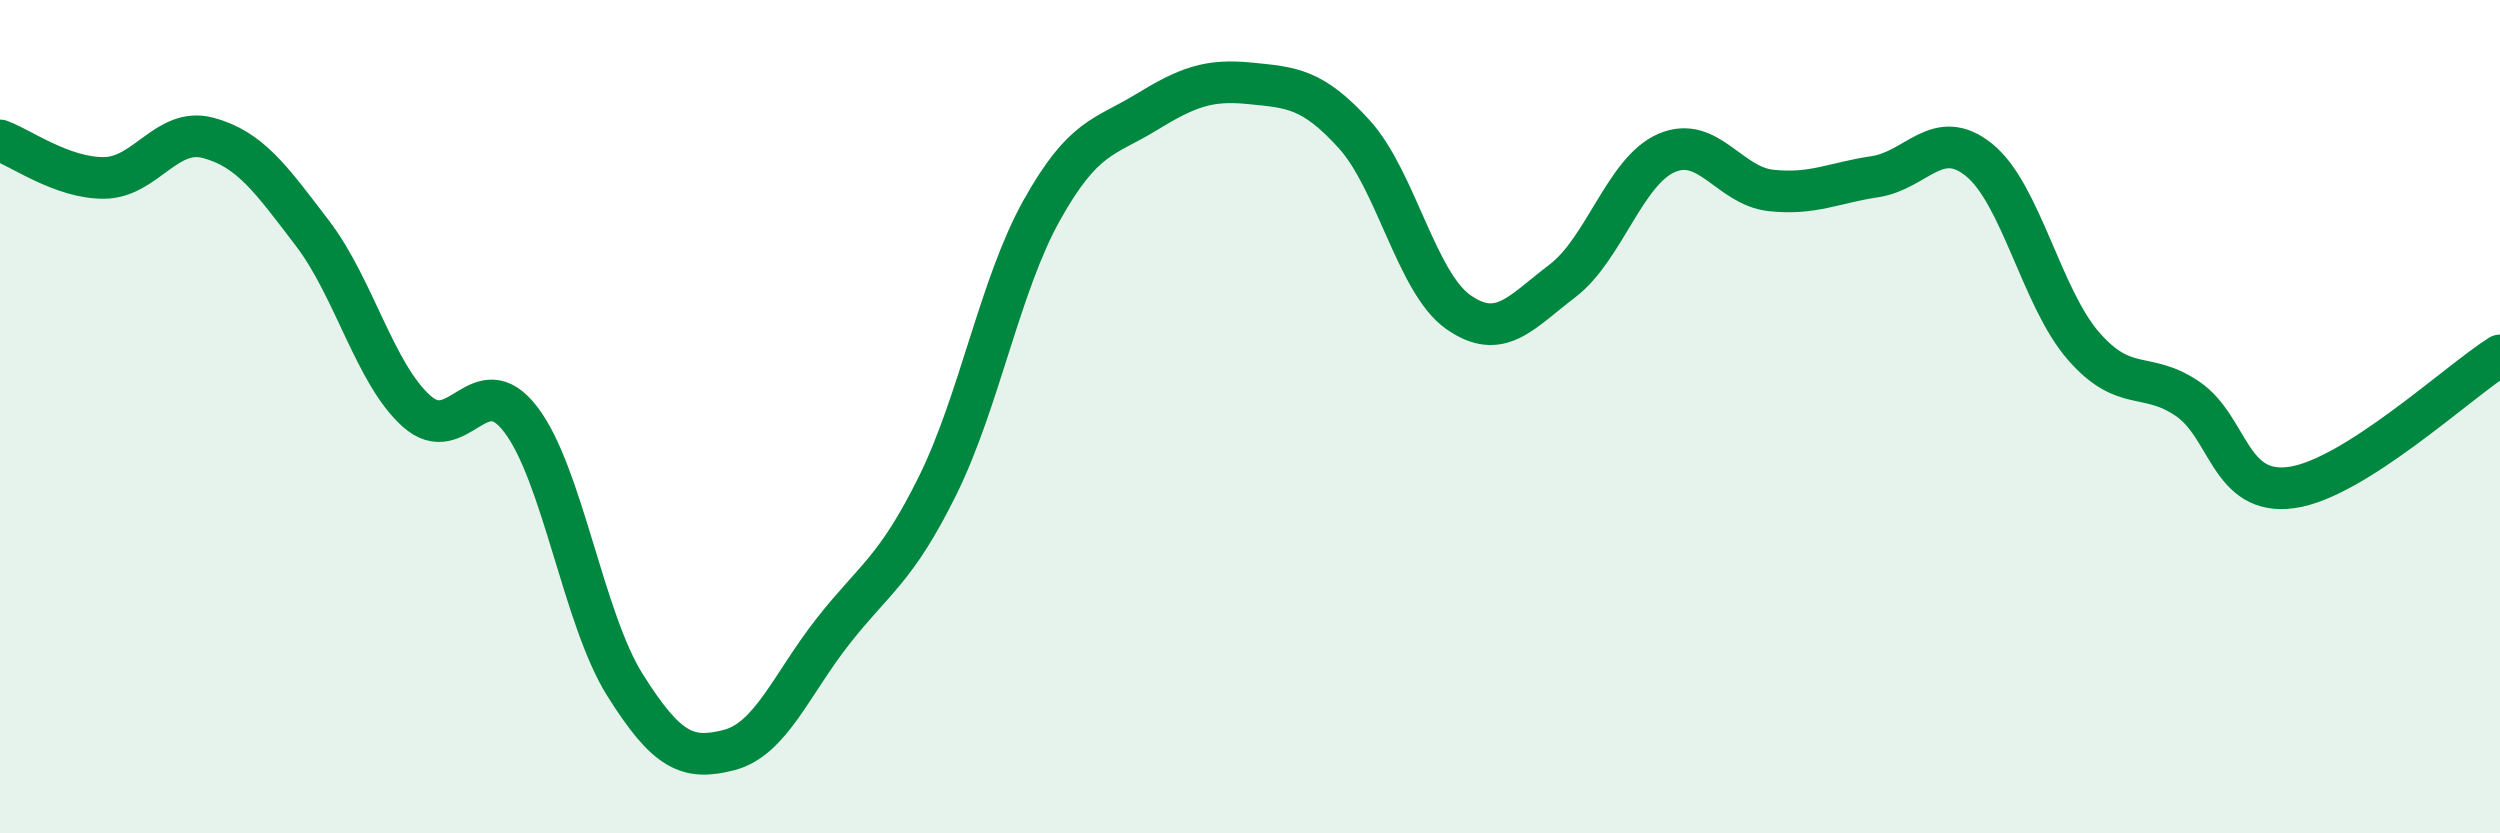
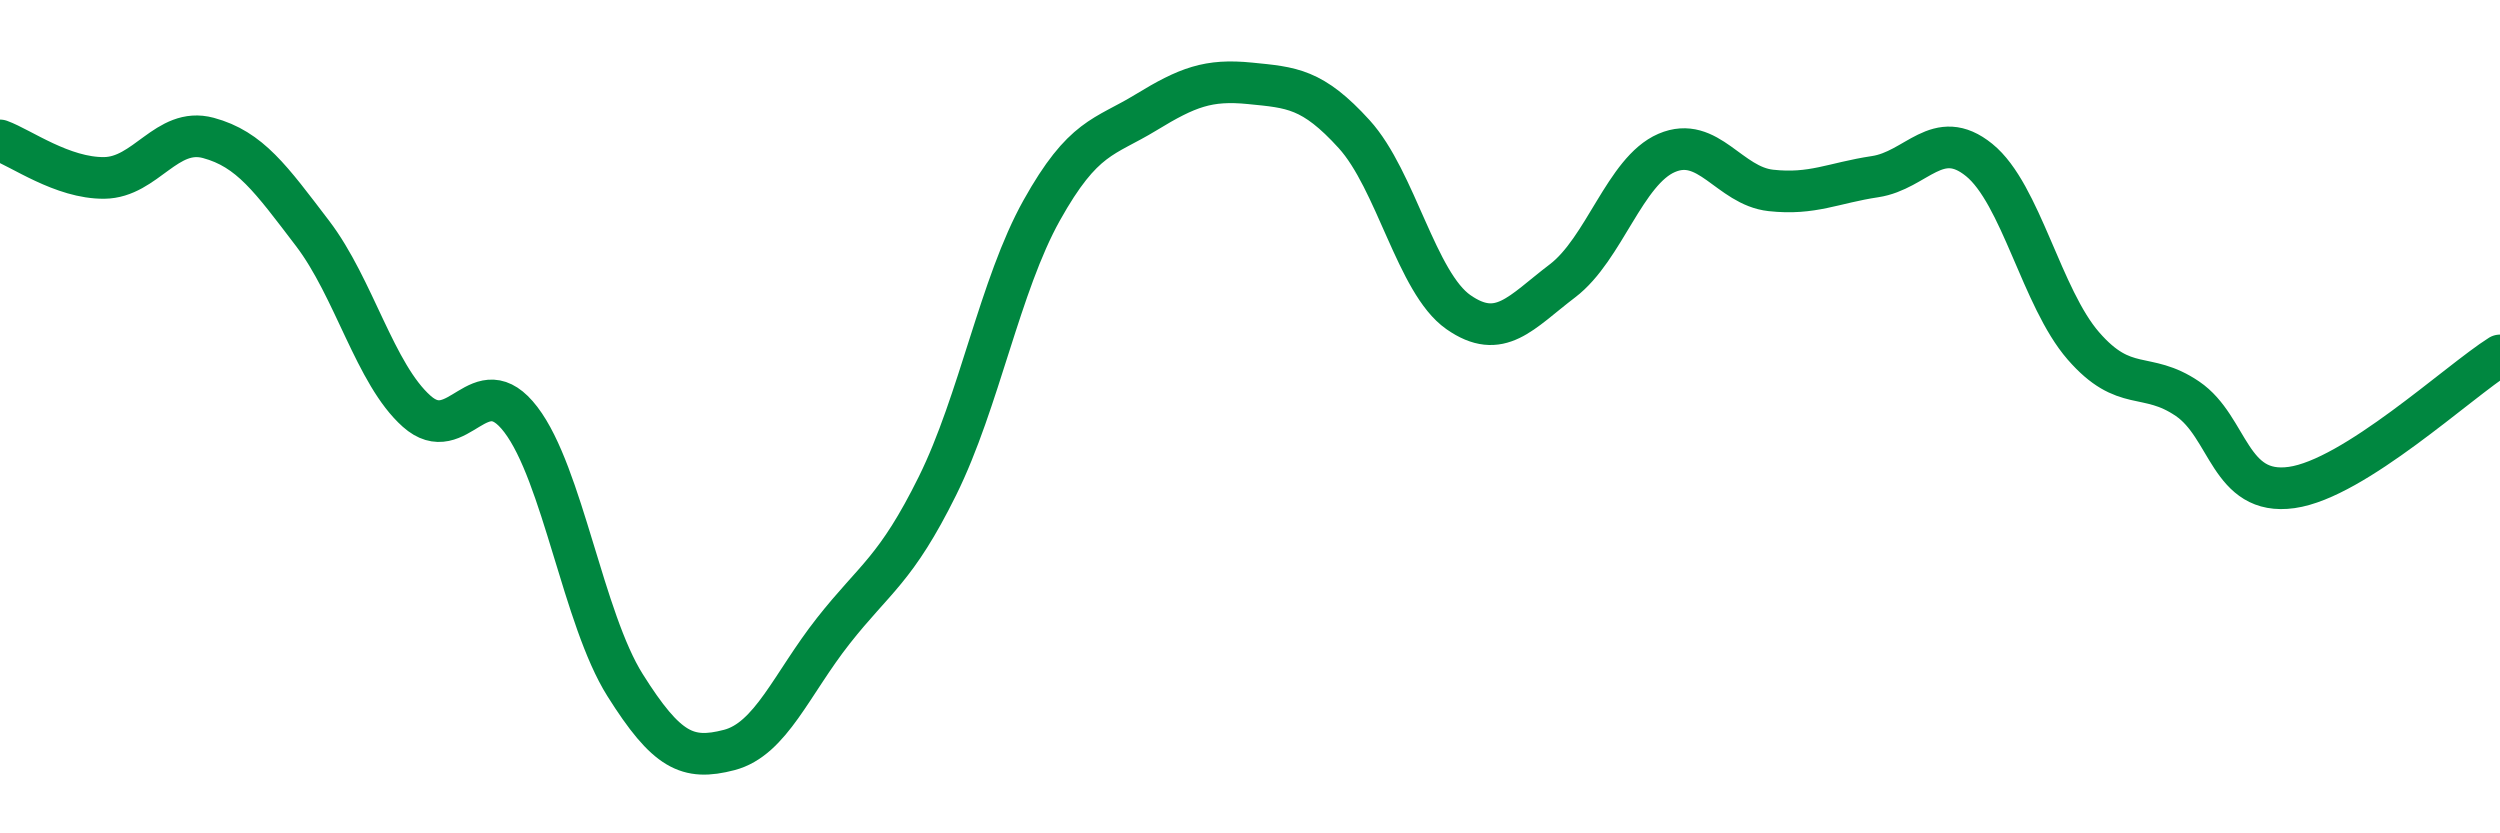
<svg xmlns="http://www.w3.org/2000/svg" width="60" height="20" viewBox="0 0 60 20">
-   <path d="M 0,3.37 C 0.5,3.55 1.5,4.28 2.5,4.27 C 3.5,4.26 4,3.04 5,3.31 C 6,3.58 6.5,4.29 7.5,5.6 C 8.5,6.91 9,8.98 10,9.87 C 11,10.76 11.5,8.76 12.5,10.07 C 13.5,11.38 14,14.85 15,16.44 C 16,18.03 16.5,18.26 17.5,18 C 18.5,17.74 19,16.41 20,15.14 C 21,13.87 21.5,13.68 22.5,11.66 C 23.5,9.64 24,6.84 25,5.05 C 26,3.26 26.5,3.31 27.5,2.7 C 28.5,2.09 29,1.9 30,2 C 31,2.1 31.5,2.12 32.5,3.22 C 33.5,4.32 34,6.79 35,7.49 C 36,8.19 36.5,7.5 37.5,6.74 C 38.5,5.98 39,4.1 40,3.67 C 41,3.24 41.5,4.46 42.5,4.57 C 43.5,4.68 44,4.39 45,4.24 C 46,4.09 46.5,3.03 47.5,3.84 C 48.5,4.65 49,7.15 50,8.3 C 51,9.45 51.5,8.89 52.5,9.57 C 53.5,10.25 53.5,11.91 55,11.7 C 56.5,11.49 59,9.16 60,8.53L60 20L0 20Z" fill="#008740" opacity="0.1" stroke-linecap="round" stroke-linejoin="round" />
  <path d="M 0,3.37 C 0.5,3.55 1.5,4.28 2.5,4.27 C 3.5,4.26 4,3.04 5,3.31 C 6,3.58 6.5,4.29 7.5,5.6 C 8.5,6.91 9,8.98 10,9.87 C 11,10.76 11.5,8.76 12.5,10.07 C 13.5,11.38 14,14.85 15,16.44 C 16,18.03 16.5,18.26 17.5,18 C 18.5,17.74 19,16.41 20,15.14 C 21,13.87 21.5,13.68 22.5,11.66 C 23.5,9.64 24,6.84 25,5.05 C 26,3.26 26.5,3.31 27.5,2.7 C 28.5,2.09 29,1.9 30,2 C 31,2.1 31.5,2.12 32.5,3.22 C 33.5,4.32 34,6.79 35,7.49 C 36,8.19 36.5,7.5 37.5,6.74 C 38.5,5.98 39,4.1 40,3.67 C 41,3.24 41.5,4.46 42.5,4.57 C 43.5,4.68 44,4.39 45,4.24 C 46,4.09 46.5,3.03 47.5,3.84 C 48.5,4.65 49,7.15 50,8.3 C 51,9.45 51.5,8.89 52.5,9.57 C 53.5,10.25 53.5,11.91 55,11.7 C 56.5,11.49 59,9.16 60,8.53" stroke="#008740" stroke-width="1" fill="none" stroke-linecap="round" stroke-linejoin="round" />
</svg>